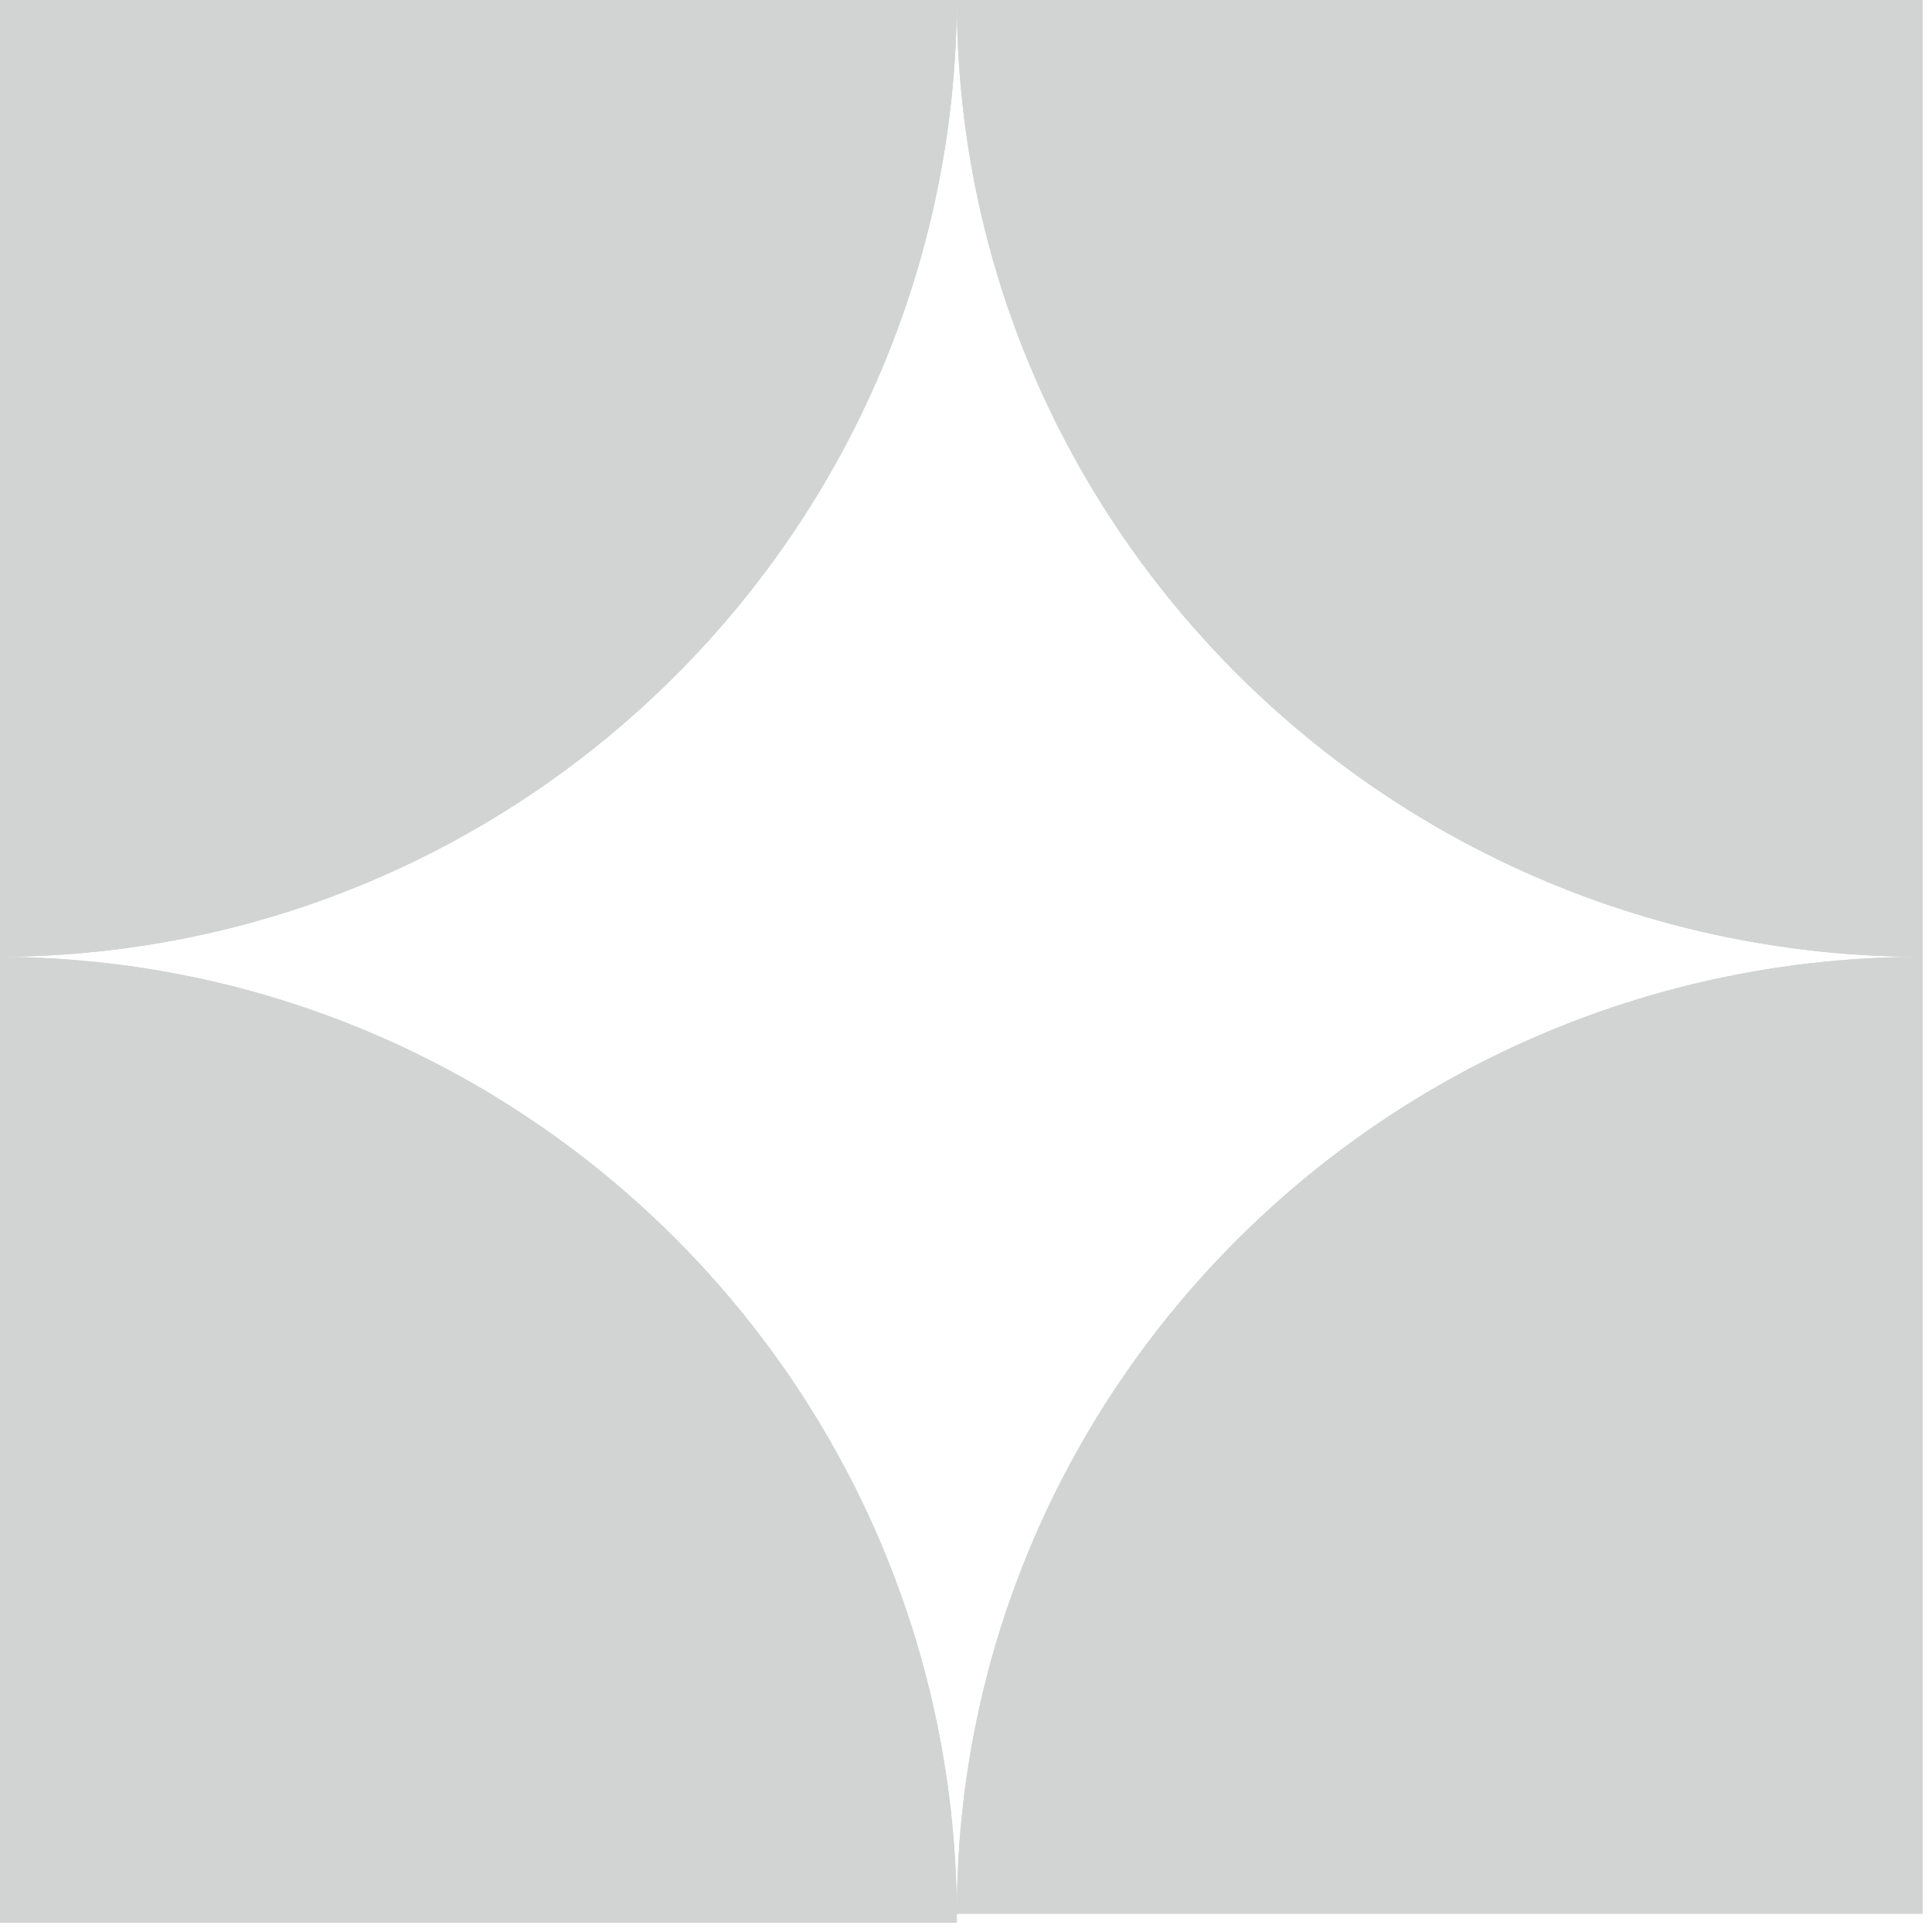
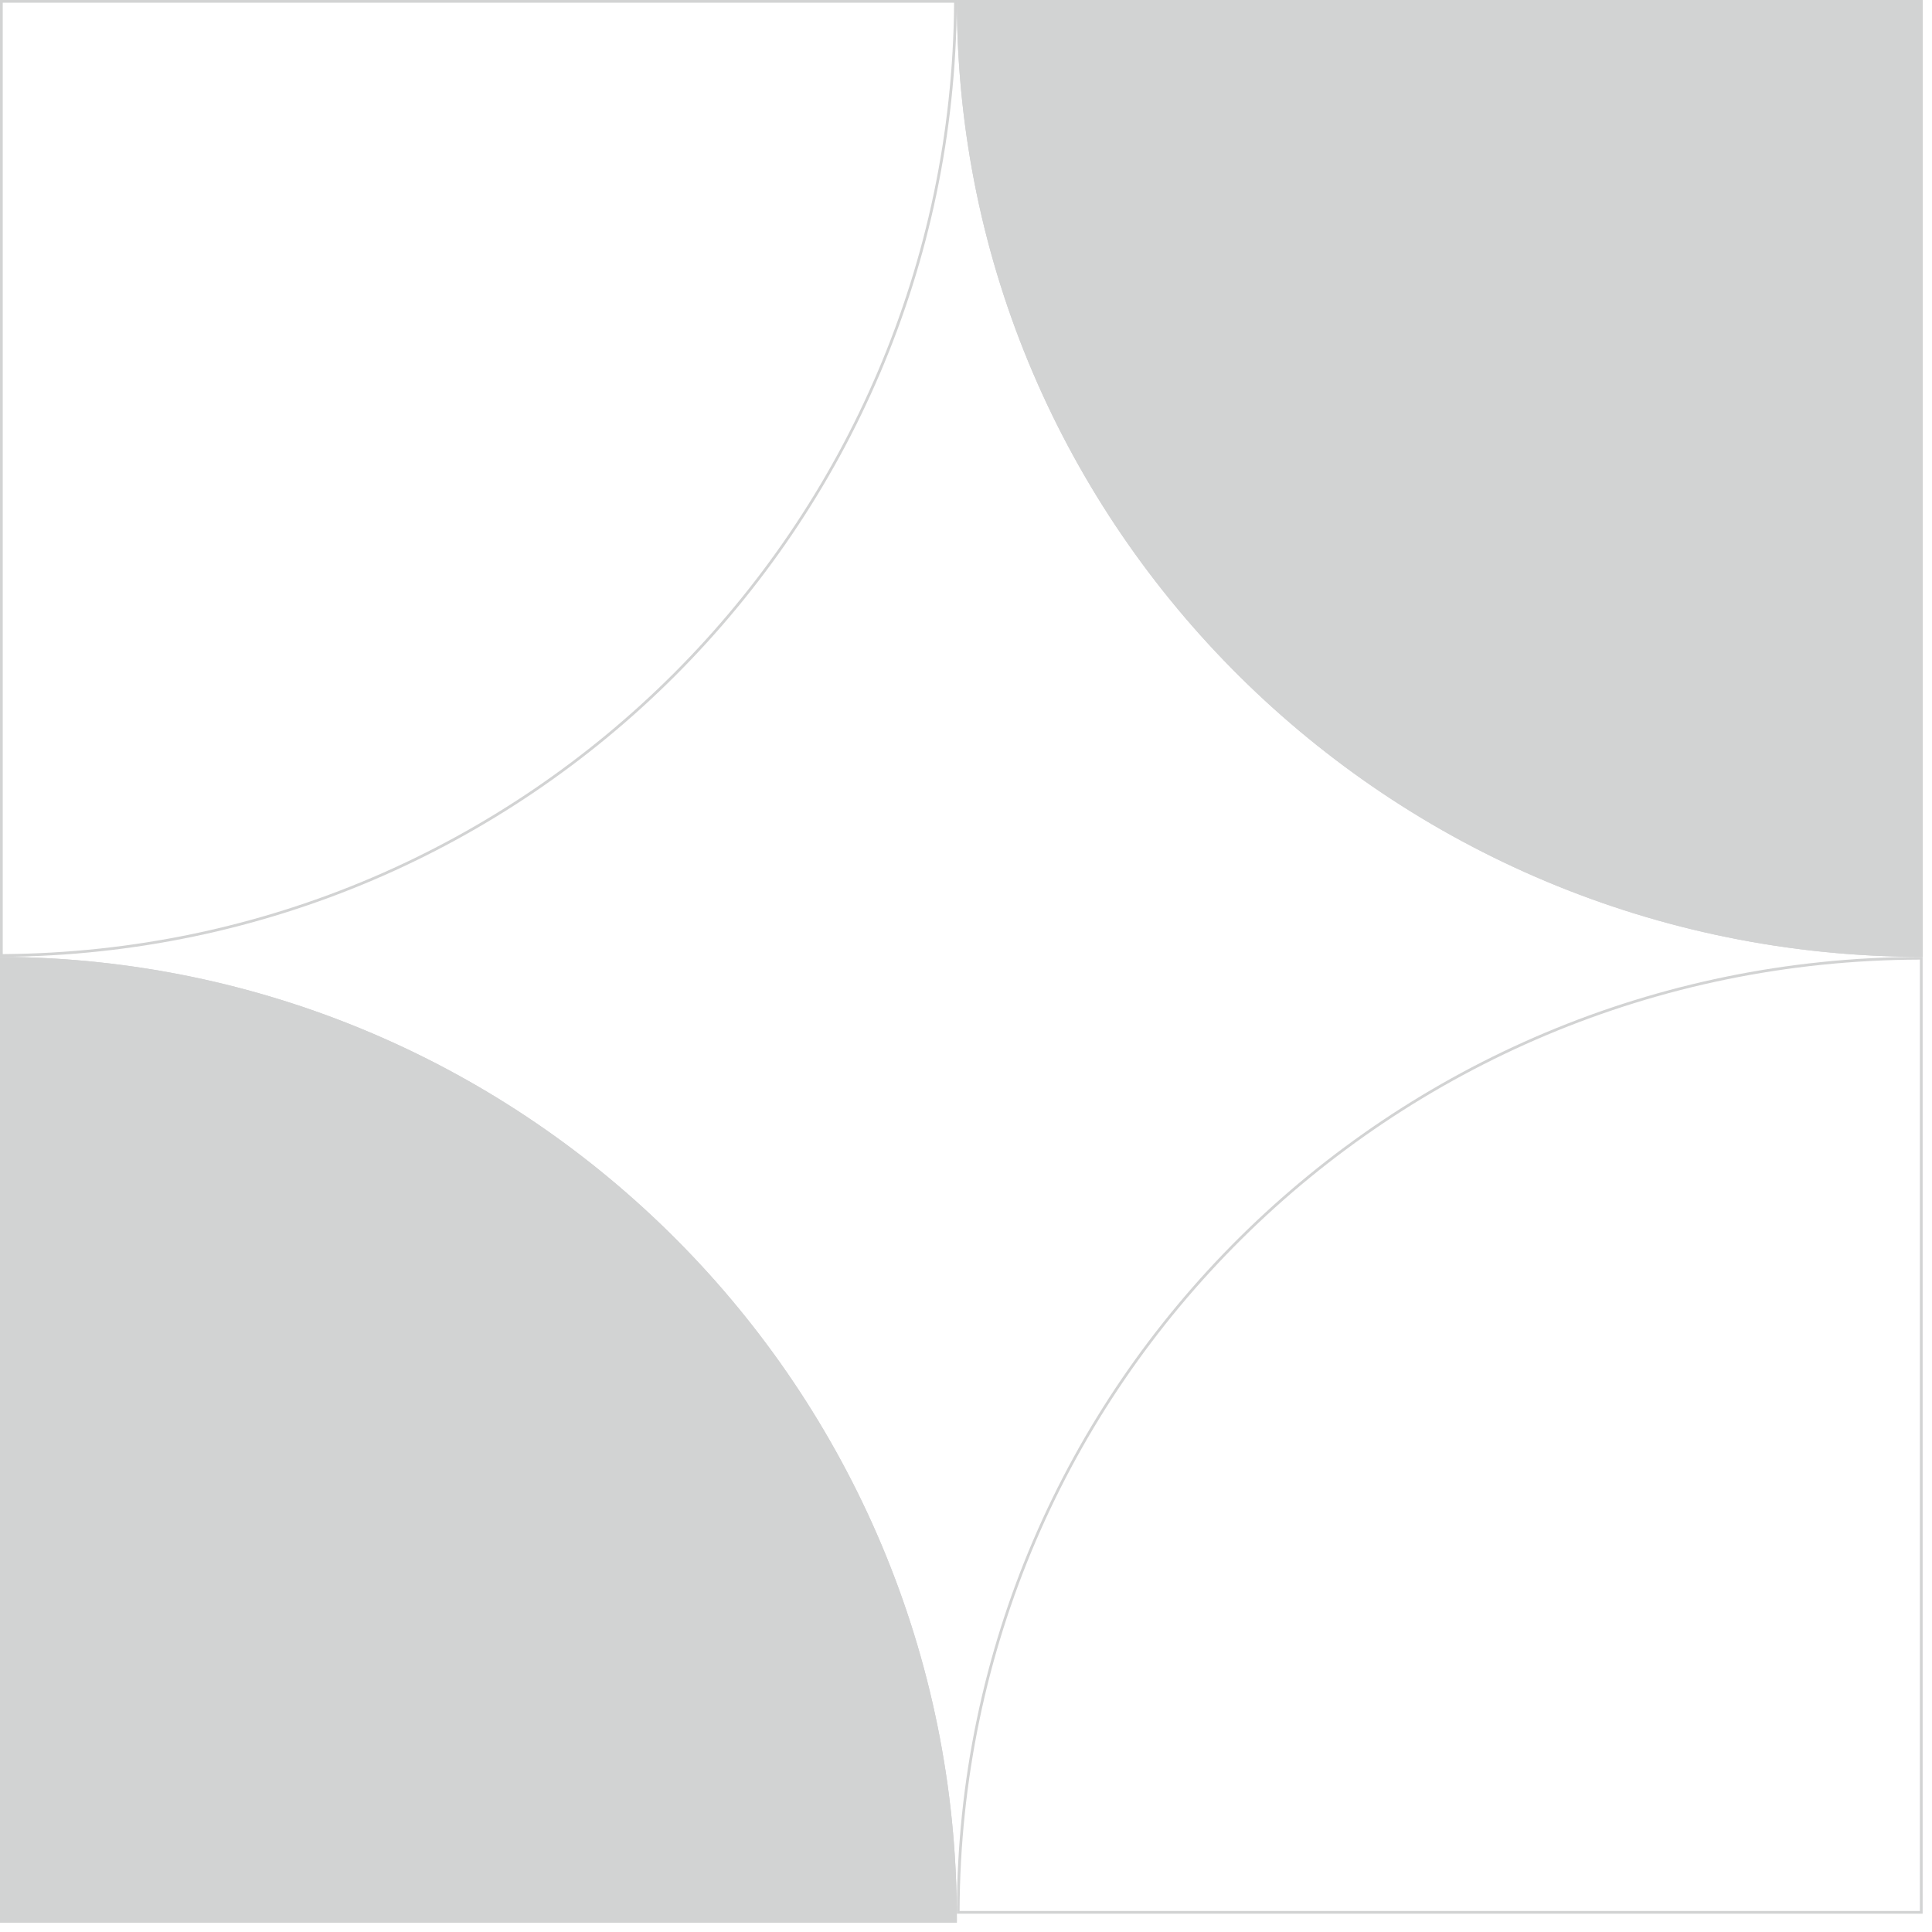
<svg xmlns="http://www.w3.org/2000/svg" width="171" height="171" viewBox="0 0 171 171" fill="none">
  <g opacity="0.2">
    <path d="M170.173 0V84.691C122.963 84.691 84.69 46.773 84.69 0H170.173Z" fill="#1F2125" />
    <path fill-rule="evenodd" clip-rule="evenodd" d="M169.93 84.448V0.243H84.934C85.066 46.688 123.046 84.318 169.93 84.448ZM169.93 84.691C122.914 84.561 84.823 46.824 84.691 0.243C84.691 0.162 84.69 0.081 84.69 0H170.173V84.691C170.092 84.691 170.011 84.691 169.93 84.691Z" fill="#1F2125" />
-     <path d="M170.173 84.691V169.383H84.69C84.69 122.609 122.963 84.691 170.173 84.691Z" fill="#1F2125" />
    <path fill-rule="evenodd" clip-rule="evenodd" d="M169.93 84.691C122.914 84.821 84.823 122.558 84.691 169.139C84.691 169.22 84.69 169.301 84.69 169.383H170.173V84.691C170.092 84.691 170.011 84.691 169.93 84.691ZM169.93 84.935C123.046 85.064 85.066 122.694 84.934 169.139H169.93V84.935Z" fill="#1F2125" />
-     <path d="M84.691 0C84.512 46.694 46.692 84.512 0 84.691V0H84.691Z" fill="#1F2125" />
    <path fill-rule="evenodd" clip-rule="evenodd" d="M84.691 0H0V84.691C0.081 84.691 0.162 84.691 0.243 84.69C46.743 84.381 84.381 46.745 84.69 0.243C84.69 0.162 84.691 0.081 84.691 0ZM84.447 0.243H0.243V84.447C46.608 84.138 84.138 46.61 84.447 0.243Z" fill="#1F2125" />
    <path d="M84.691 169.84C84.691 169.95 84.691 170.063 84.689 170.174H0V84.691C46.804 84.871 84.691 122.924 84.691 169.84Z" fill="#1F2125" />
    <path fill-rule="evenodd" clip-rule="evenodd" d="M84.448 169.846V169.84C84.448 123.139 46.8 85.246 0.243 84.936V169.931H84.448C84.448 169.903 84.448 169.874 84.448 169.846ZM84.689 170.174H0V84.691C0.081 84.691 0.162 84.692 0.243 84.692C46.935 85.003 84.691 123.005 84.691 169.84V169.847C84.691 169.955 84.691 170.065 84.689 170.174Z" fill="#1F2125" />
  </g>
</svg>